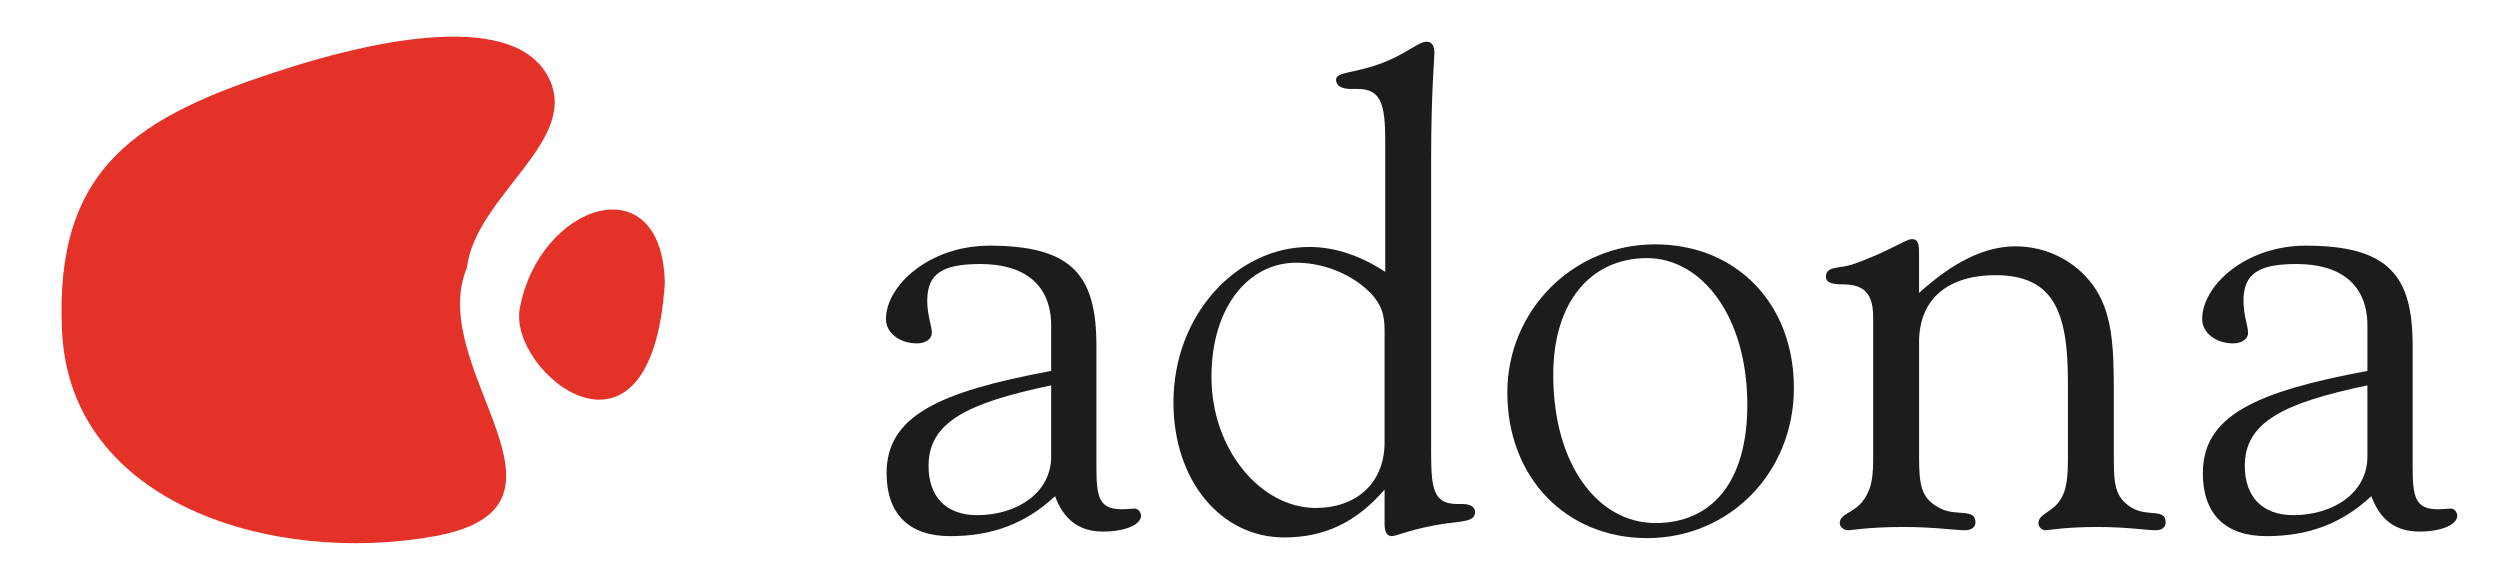
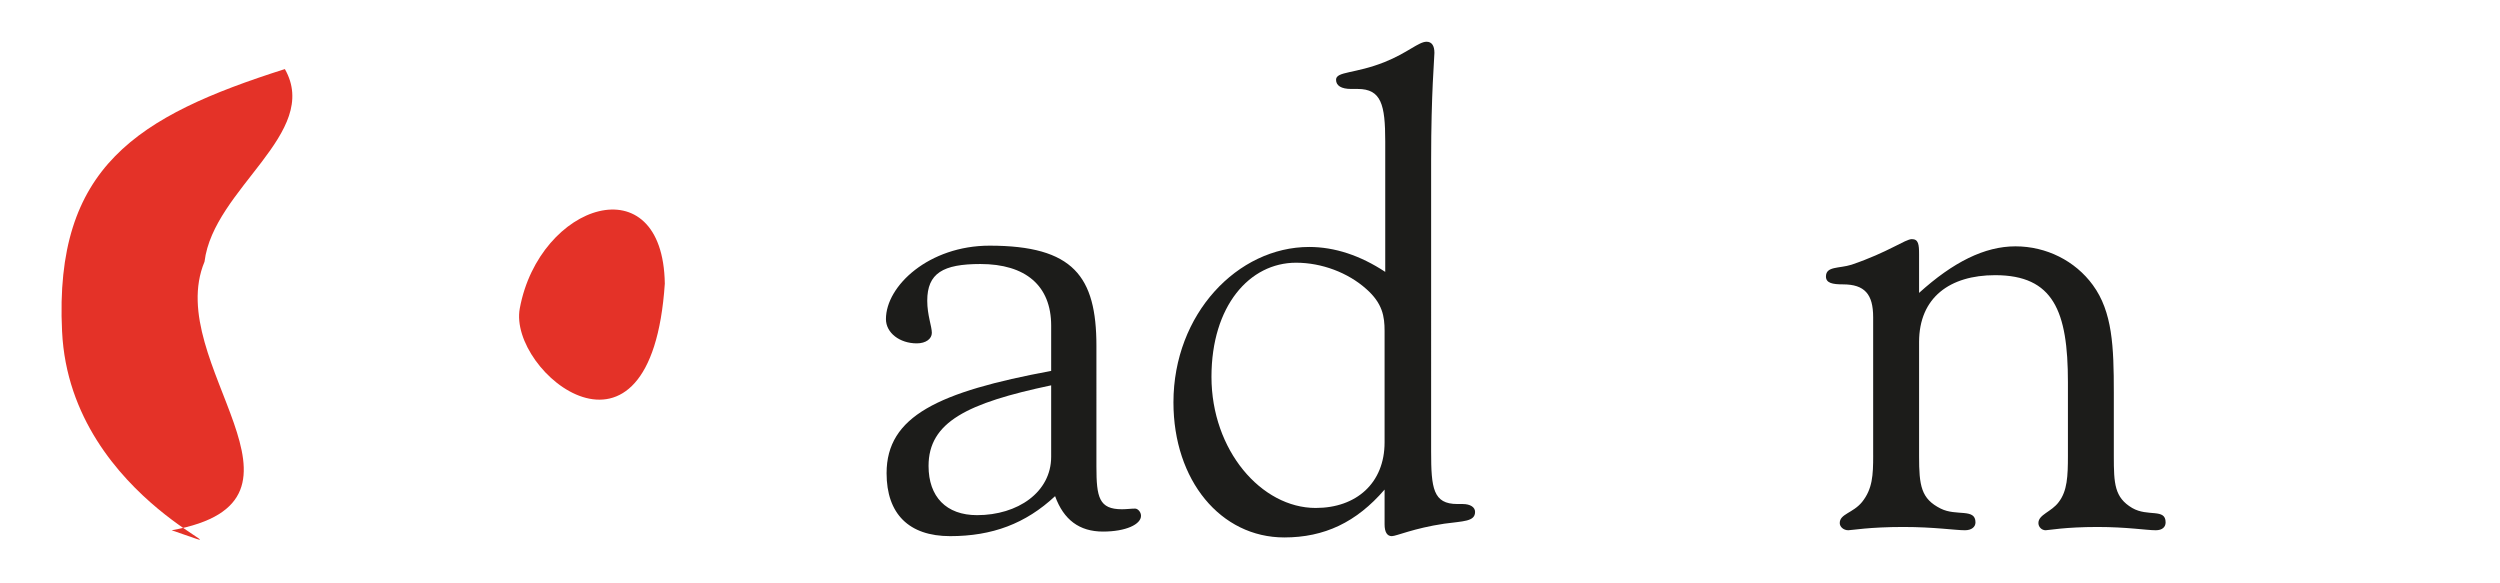
<svg xmlns="http://www.w3.org/2000/svg" version="1.1" id="Capa_1" x="0px" y="0px" width="220.841px" height="51.472px" viewBox="0 0 220.841 51.472" enable-background="new 0 0 220.841 51.472" xml:space="preserve">
  <g>
    <g>
-       <path fill-rule="evenodd" clip-rule="evenodd" fill="#E43228" d="M5.483,29.269C4.77,14.746,12.127,10.25,25.164,6.101    c6.428-2.075,19.784-5.5,23.177,0.535c3.215,5.658-6.307,10.552-7.098,17.016c-3.737,8.958,11.607,21.12-2.902,23.725    C24.12,49.929,6.197,44.546,5.483,29.269z" />
+       <path fill-rule="evenodd" clip-rule="evenodd" fill="#E43228" d="M5.483,29.269C4.77,14.746,12.127,10.25,25.164,6.101    c3.215,5.658-6.307,10.552-7.098,17.016c-3.737,8.958,11.607,21.12-2.902,23.725    C24.12,49.929,6.197,44.546,5.483,29.269z" />
      <path fill-rule="evenodd" clip-rule="evenodd" fill="#E43228" d="M58.727,25.053c-1.211,18.115-13.865,7.858-12.812,2.192    C47.643,17.928,58.556,14.401,58.727,25.053z" />
    </g>
    <g>
      <path fill-rule="evenodd" clip-rule="evenodd" fill="#1C1C1A" d="M93.204,43.828c0.753,2.086,2.143,3.129,4.229,3.129    c2.027,0,3.36-0.639,3.36-1.391c0-0.348-0.29-0.639-0.521-0.639c-0.348,0-0.753,0.059-1.159,0.059    c-2.027,0-2.259-1.043-2.259-3.766V30.563c0-6.14-2.027-8.862-9.441-8.862c-5.329,0-9.152,3.533-9.152,6.487    c0,1.216,1.216,2.144,2.723,2.144c0.811,0,1.332-0.405,1.332-0.928c0-0.578-0.406-1.562-0.406-2.838    c0-2.433,1.391-3.244,4.692-3.244c3.997,0,6.255,1.912,6.255,5.445v3.997c-9.962,1.854-14.539,3.997-14.539,9.036    c0,3.592,1.969,5.561,5.618,5.561C87.644,47.361,90.598,46.261,93.204,43.828z M92.856,34.039v6.314    c0,3.127-2.954,5.154-6.545,5.154c-2.722,0-4.286-1.621-4.286-4.344C82.025,37.283,85.442,35.603,92.856,34.039z" />
      <path fill-rule="evenodd" clip-rule="evenodd" fill="#1C1C1A" d="M122.309,43.248v3.07c0,0.695,0.231,1.043,0.637,1.043    c0.406,0,1.912-0.695,4.634-1.1c1.68-0.232,2.723-0.176,2.723-1.043c0-0.406-0.406-0.695-1.101-0.695c-0.117,0-0.232,0-0.464,0    c-2.143,0-2.317-1.391-2.317-4.635V14.113c0-5.908,0.29-8.978,0.29-9.441c0-0.637-0.231-0.985-0.695-0.985    c-0.695,0-1.68,0.985-3.707,1.796c-2.607,1.042-4.287,0.811-4.287,1.564c0,0.521,0.464,0.811,1.332,0.811c0.175,0,0.348,0,0.58,0    c2.085,0,2.433,1.39,2.433,4.633v11.527c-2.201-1.449-4.46-2.202-6.719-2.202c-6.313,0-11.99,5.909-11.99,13.728    c0,6.893,4.171,11.932,9.789,11.932C116.979,47.476,119.817,46.144,122.309,43.248z M122.309,39.078    c0,3.592-2.491,5.793-6.083,5.793c-4.807,0-9.209-5.098-9.209-11.586c0-6.255,3.359-10.078,7.472-10.078    c2.259,0,4.576,0.869,6.198,2.316c1.448,1.275,1.622,2.434,1.622,3.707c0,0.406,0,0.869,0,1.333V39.078z" />
-       <path fill-rule="evenodd" clip-rule="evenodd" fill="#1C1C1A" d="M137.208,33.111c0-6.486,3.359-10.31,8.282-10.31    c4.807,0,8.862,5.097,8.862,12.975c0,6.72-3.07,10.427-8.109,10.427C141.146,46.203,137.208,41.048,137.208,33.111z     M133.152,34.675c0,7.588,5.271,12.859,12.338,12.859c7.298,0,12.976-5.793,12.976-13.265s-5.098-12.685-12.28-12.685    C138.945,21.585,133.152,27.435,133.152,34.675z" />
      <path fill-rule="evenodd" clip-rule="evenodd" fill="#1C1C1A" d="M165.47,40.236c0,1.738-0.058,2.955-0.985,4.113    c-0.81,0.984-1.968,1.043-1.968,1.854c0,0.348,0.347,0.637,0.752,0.637c0.29,0,1.853-0.289,4.865-0.289    c2.723,0,4.577,0.289,5.445,0.289c0.579,0,0.928-0.289,0.928-0.695c0-1.273-1.68-0.521-3.071-1.217    c-1.738-0.867-1.911-2.025-1.911-4.633v-10.08c0-3.938,2.722-5.907,6.718-5.907c5.156,0,6.43,3.186,6.43,9.442v6.486    c0,1.854-0.057,3.129-0.811,4.113c-0.637,0.869-1.796,1.1-1.796,1.854c0,0.348,0.29,0.637,0.638,0.637    c0.231,0,1.736-0.289,4.576-0.289c2.606,0,4.344,0.289,5.155,0.289c0.579,0,0.868-0.289,0.868-0.695    c0-1.273-1.564-0.463-2.953-1.273c-1.564-0.928-1.622-2.143-1.622-4.576v-5.619c0-4.055-0.116-7.124-1.854-9.499    c-1.564-2.144-4.111-3.418-6.835-3.418c-2.723,0-5.503,1.39-8.514,4.113v-3.418c0-0.869-0.058-1.332-0.639-1.332    c-0.578,0-2.084,1.158-5.328,2.259c-1.101,0.348-2.259,0.116-2.259,1.042c0,0.579,0.578,0.695,1.505,0.695    c1.912,0,2.665,0.869,2.665,2.896V40.236z" />
-       <path fill-rule="evenodd" clip-rule="evenodd" fill="#1C1C1A" d="M209.476,43.828c0.752,2.086,2.143,3.129,4.227,3.129    c2.028,0,3.361-0.639,3.361-1.391c0-0.348-0.29-0.639-0.521-0.639c-0.348,0-0.754,0.059-1.158,0.059    c-2.028,0-2.26-1.043-2.26-3.766V30.563c0-6.14-2.027-8.862-9.441-8.862c-5.329,0-9.152,3.533-9.152,6.487    c0,1.216,1.217,2.144,2.723,2.144c0.812,0,1.332-0.405,1.332-0.928c0-0.578-0.405-1.562-0.405-2.838    c0-2.433,1.39-3.244,4.691-3.244c3.997,0,6.256,1.912,6.256,5.445v3.997c-9.962,1.854-14.538,3.997-14.538,9.036    c0,3.592,1.97,5.561,5.617,5.561C203.915,47.361,206.869,46.261,209.476,43.828z M209.127,34.039v6.314    c0,3.127-2.953,5.154-6.545,5.154c-2.723,0-4.286-1.621-4.286-4.344C198.296,37.283,201.713,35.603,209.127,34.039z" />
    </g>
  </g>
</svg>